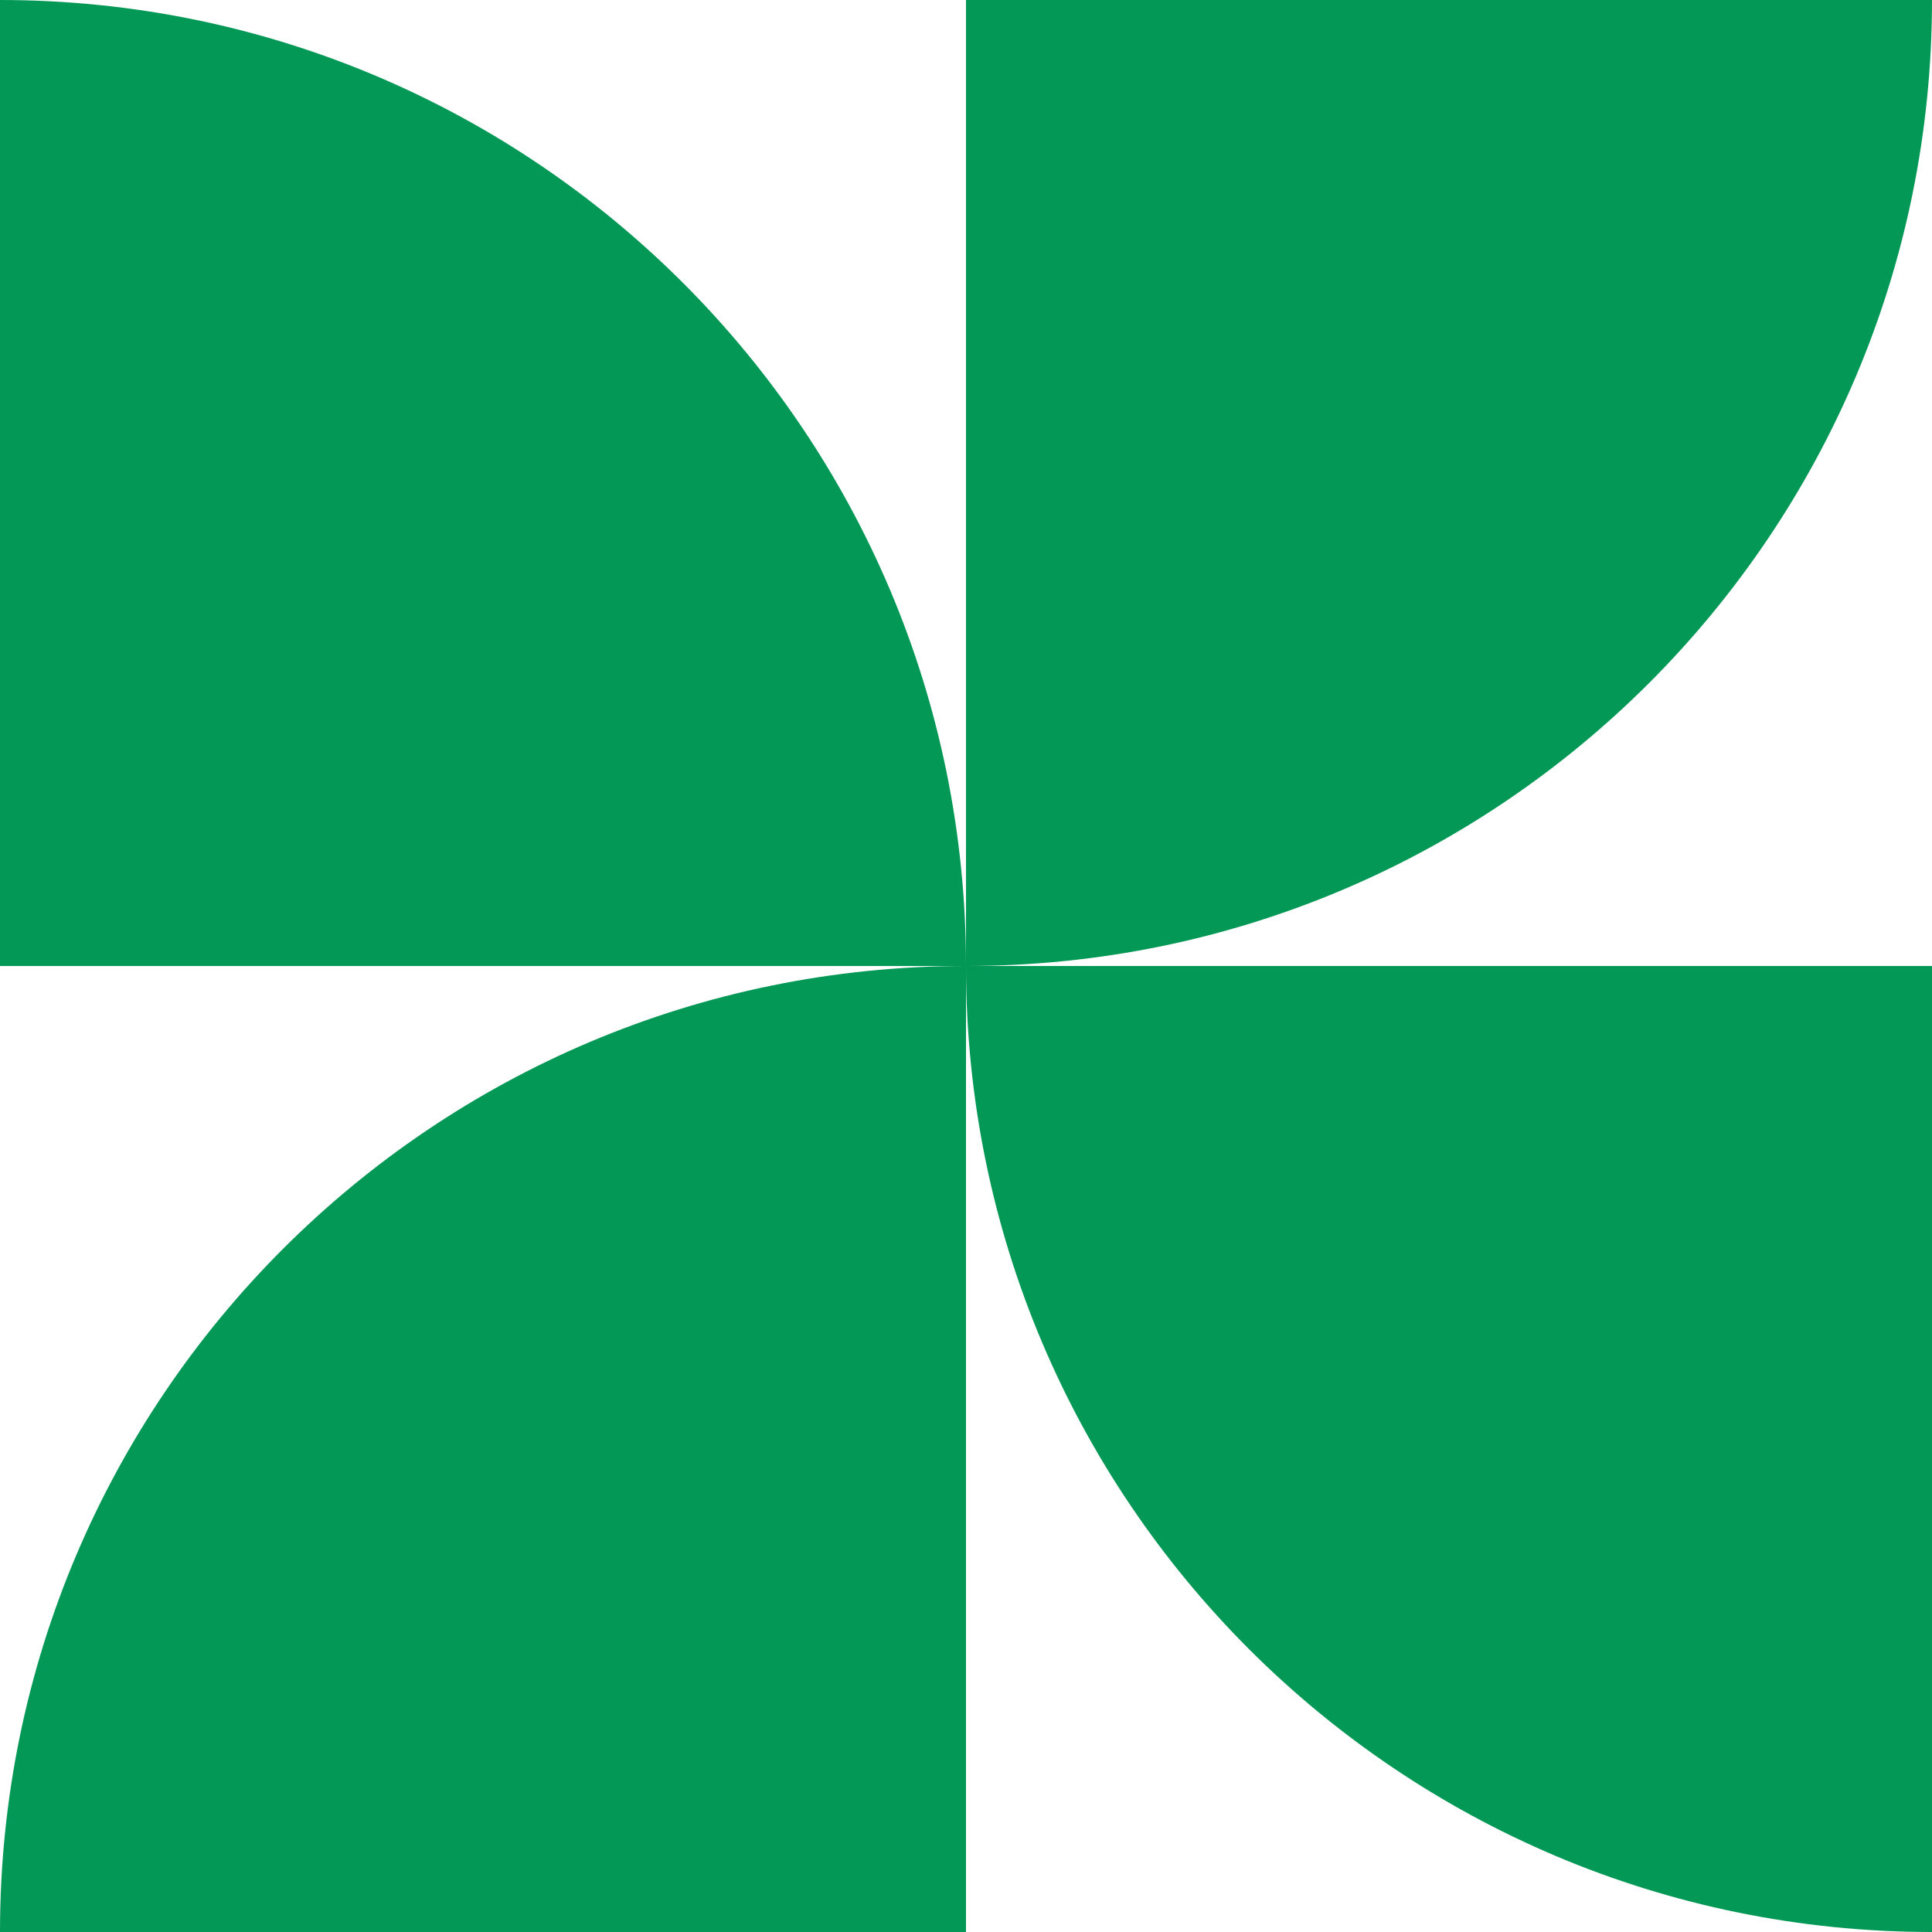
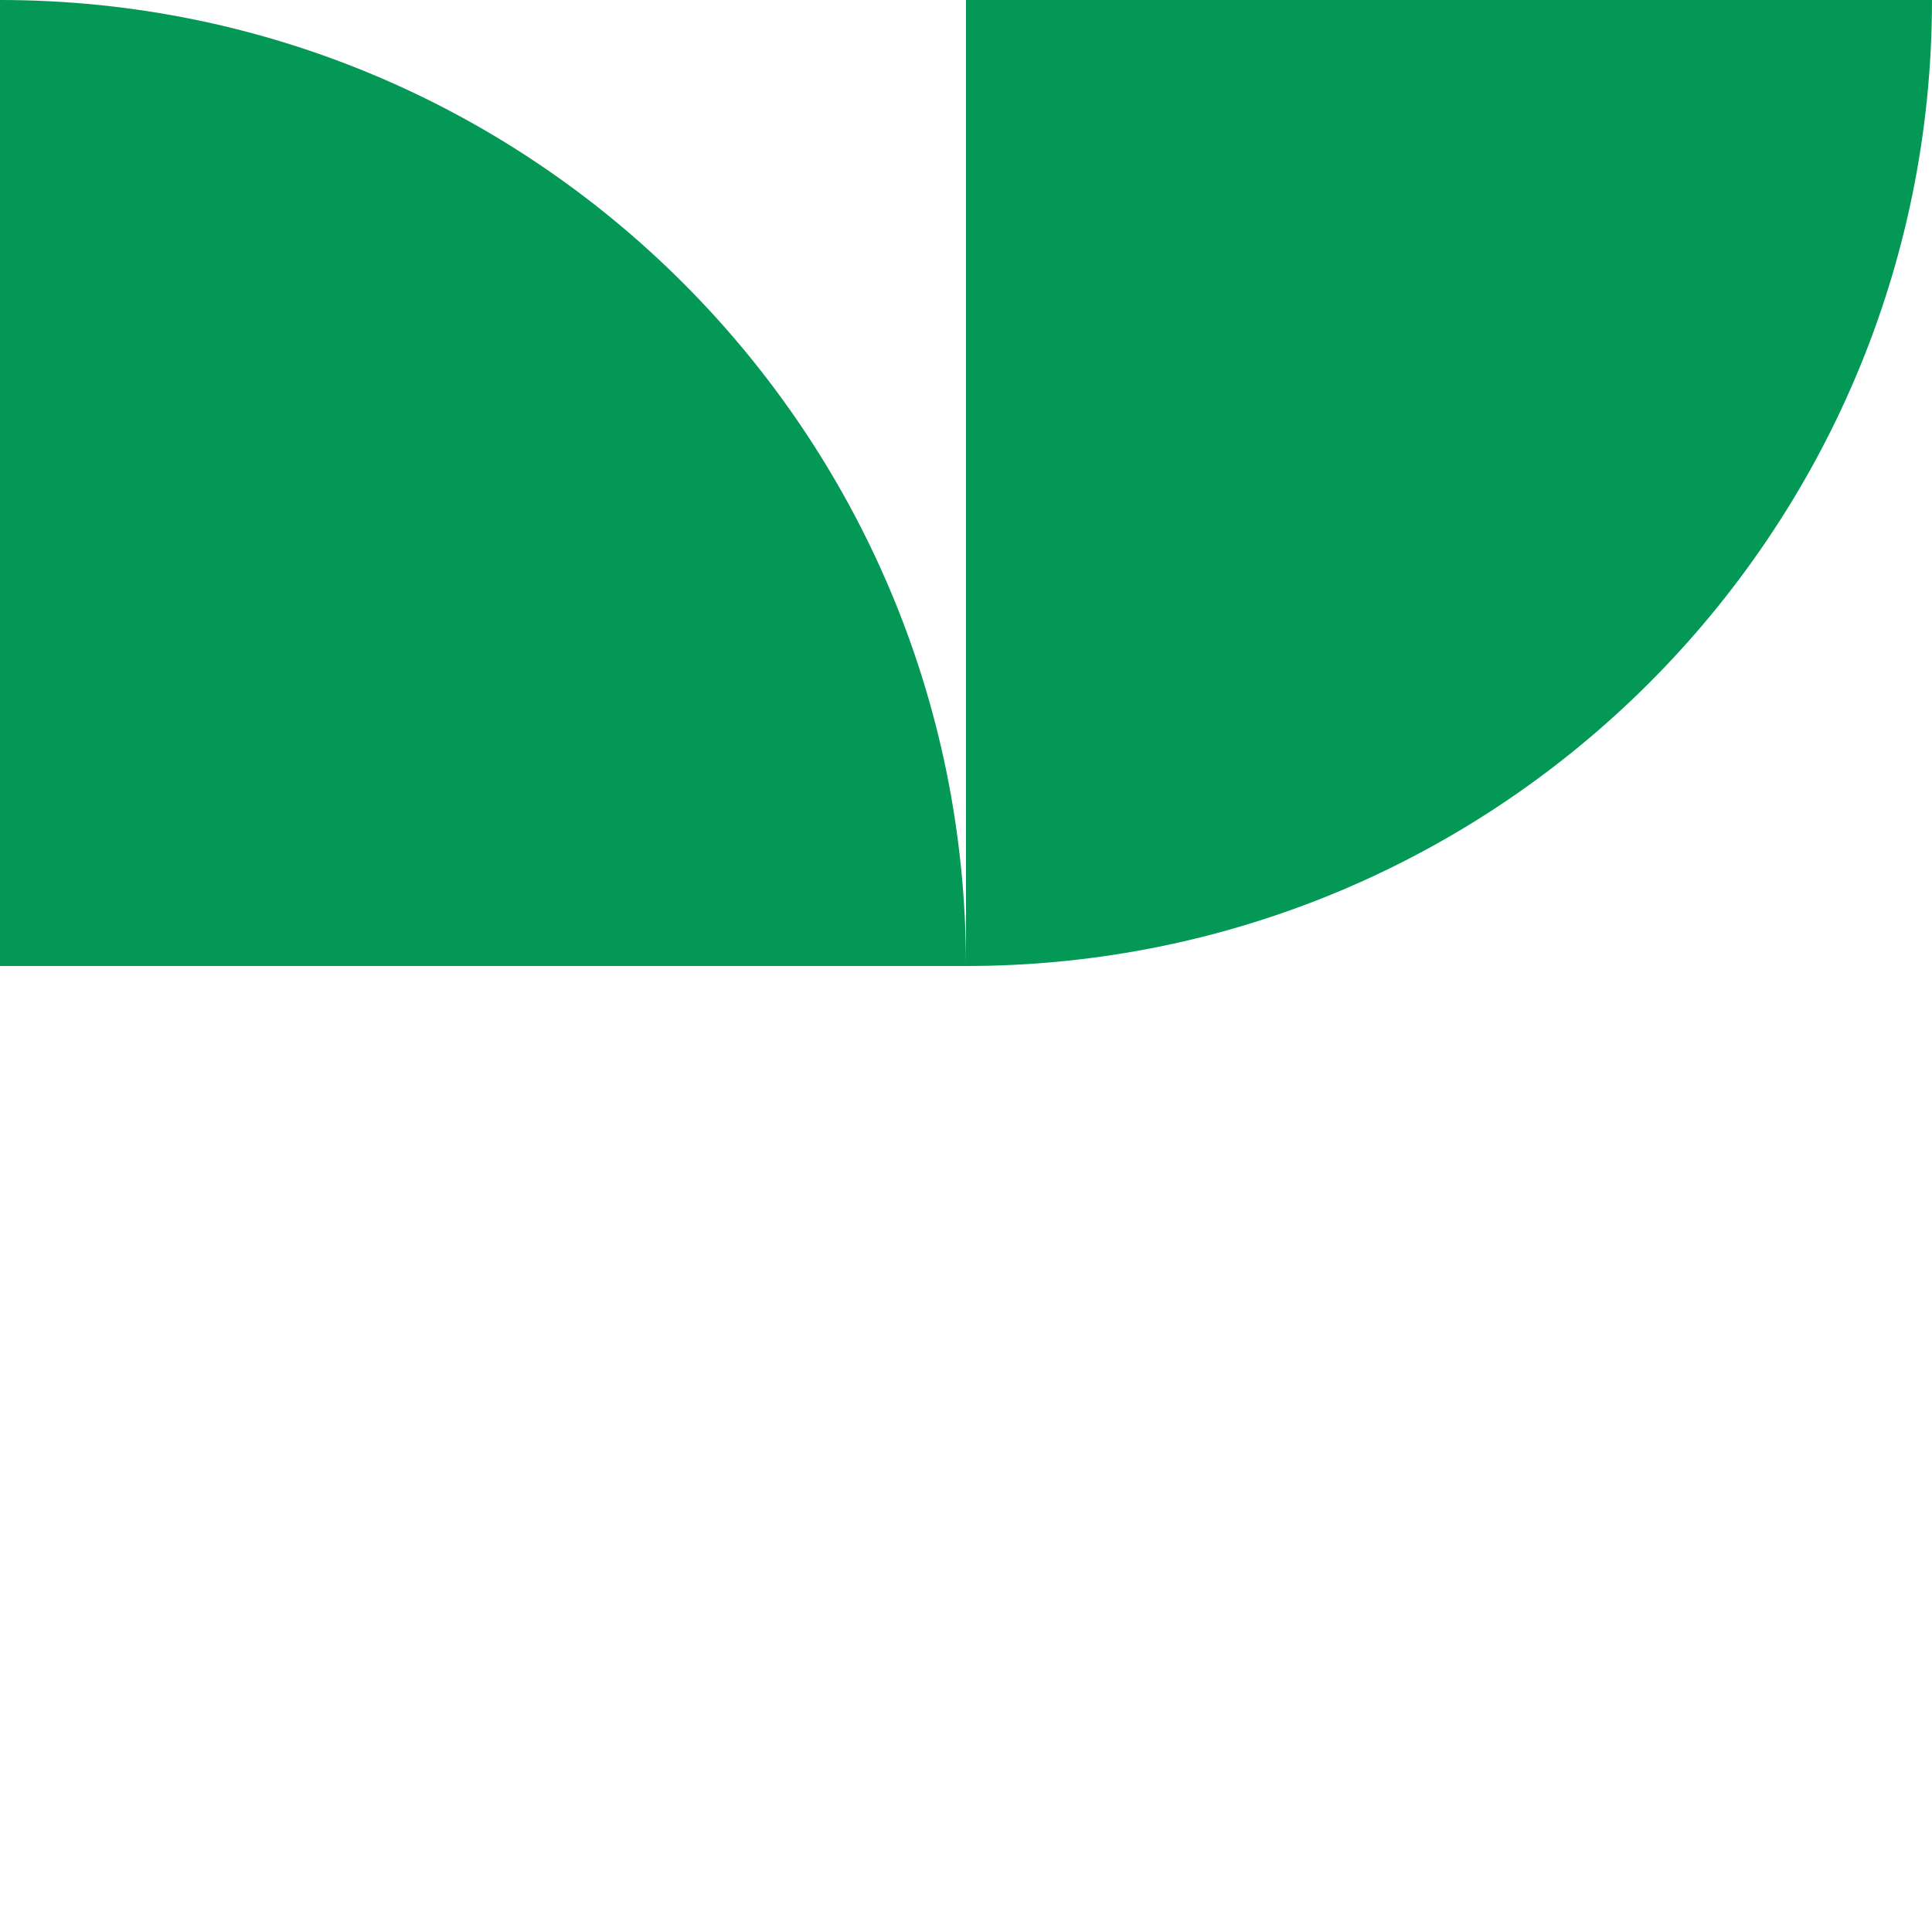
<svg xmlns="http://www.w3.org/2000/svg" fill="none" height="148" viewBox="0 0 148 148" width="148">
  <g fill="#039855">
-     <path d="m148 148c-40.869 0-74-33.131-74-74h74z" />
    <path d="m148 0c0 40.869-33.131 74-74 74v-74z" />
    <path d="m0 0c40.869-0 74 33.131 74 74h-74z" />
-     <path d="m0 148c-0-40.869 33.131-74 74-74v74z" />
  </g>
</svg>